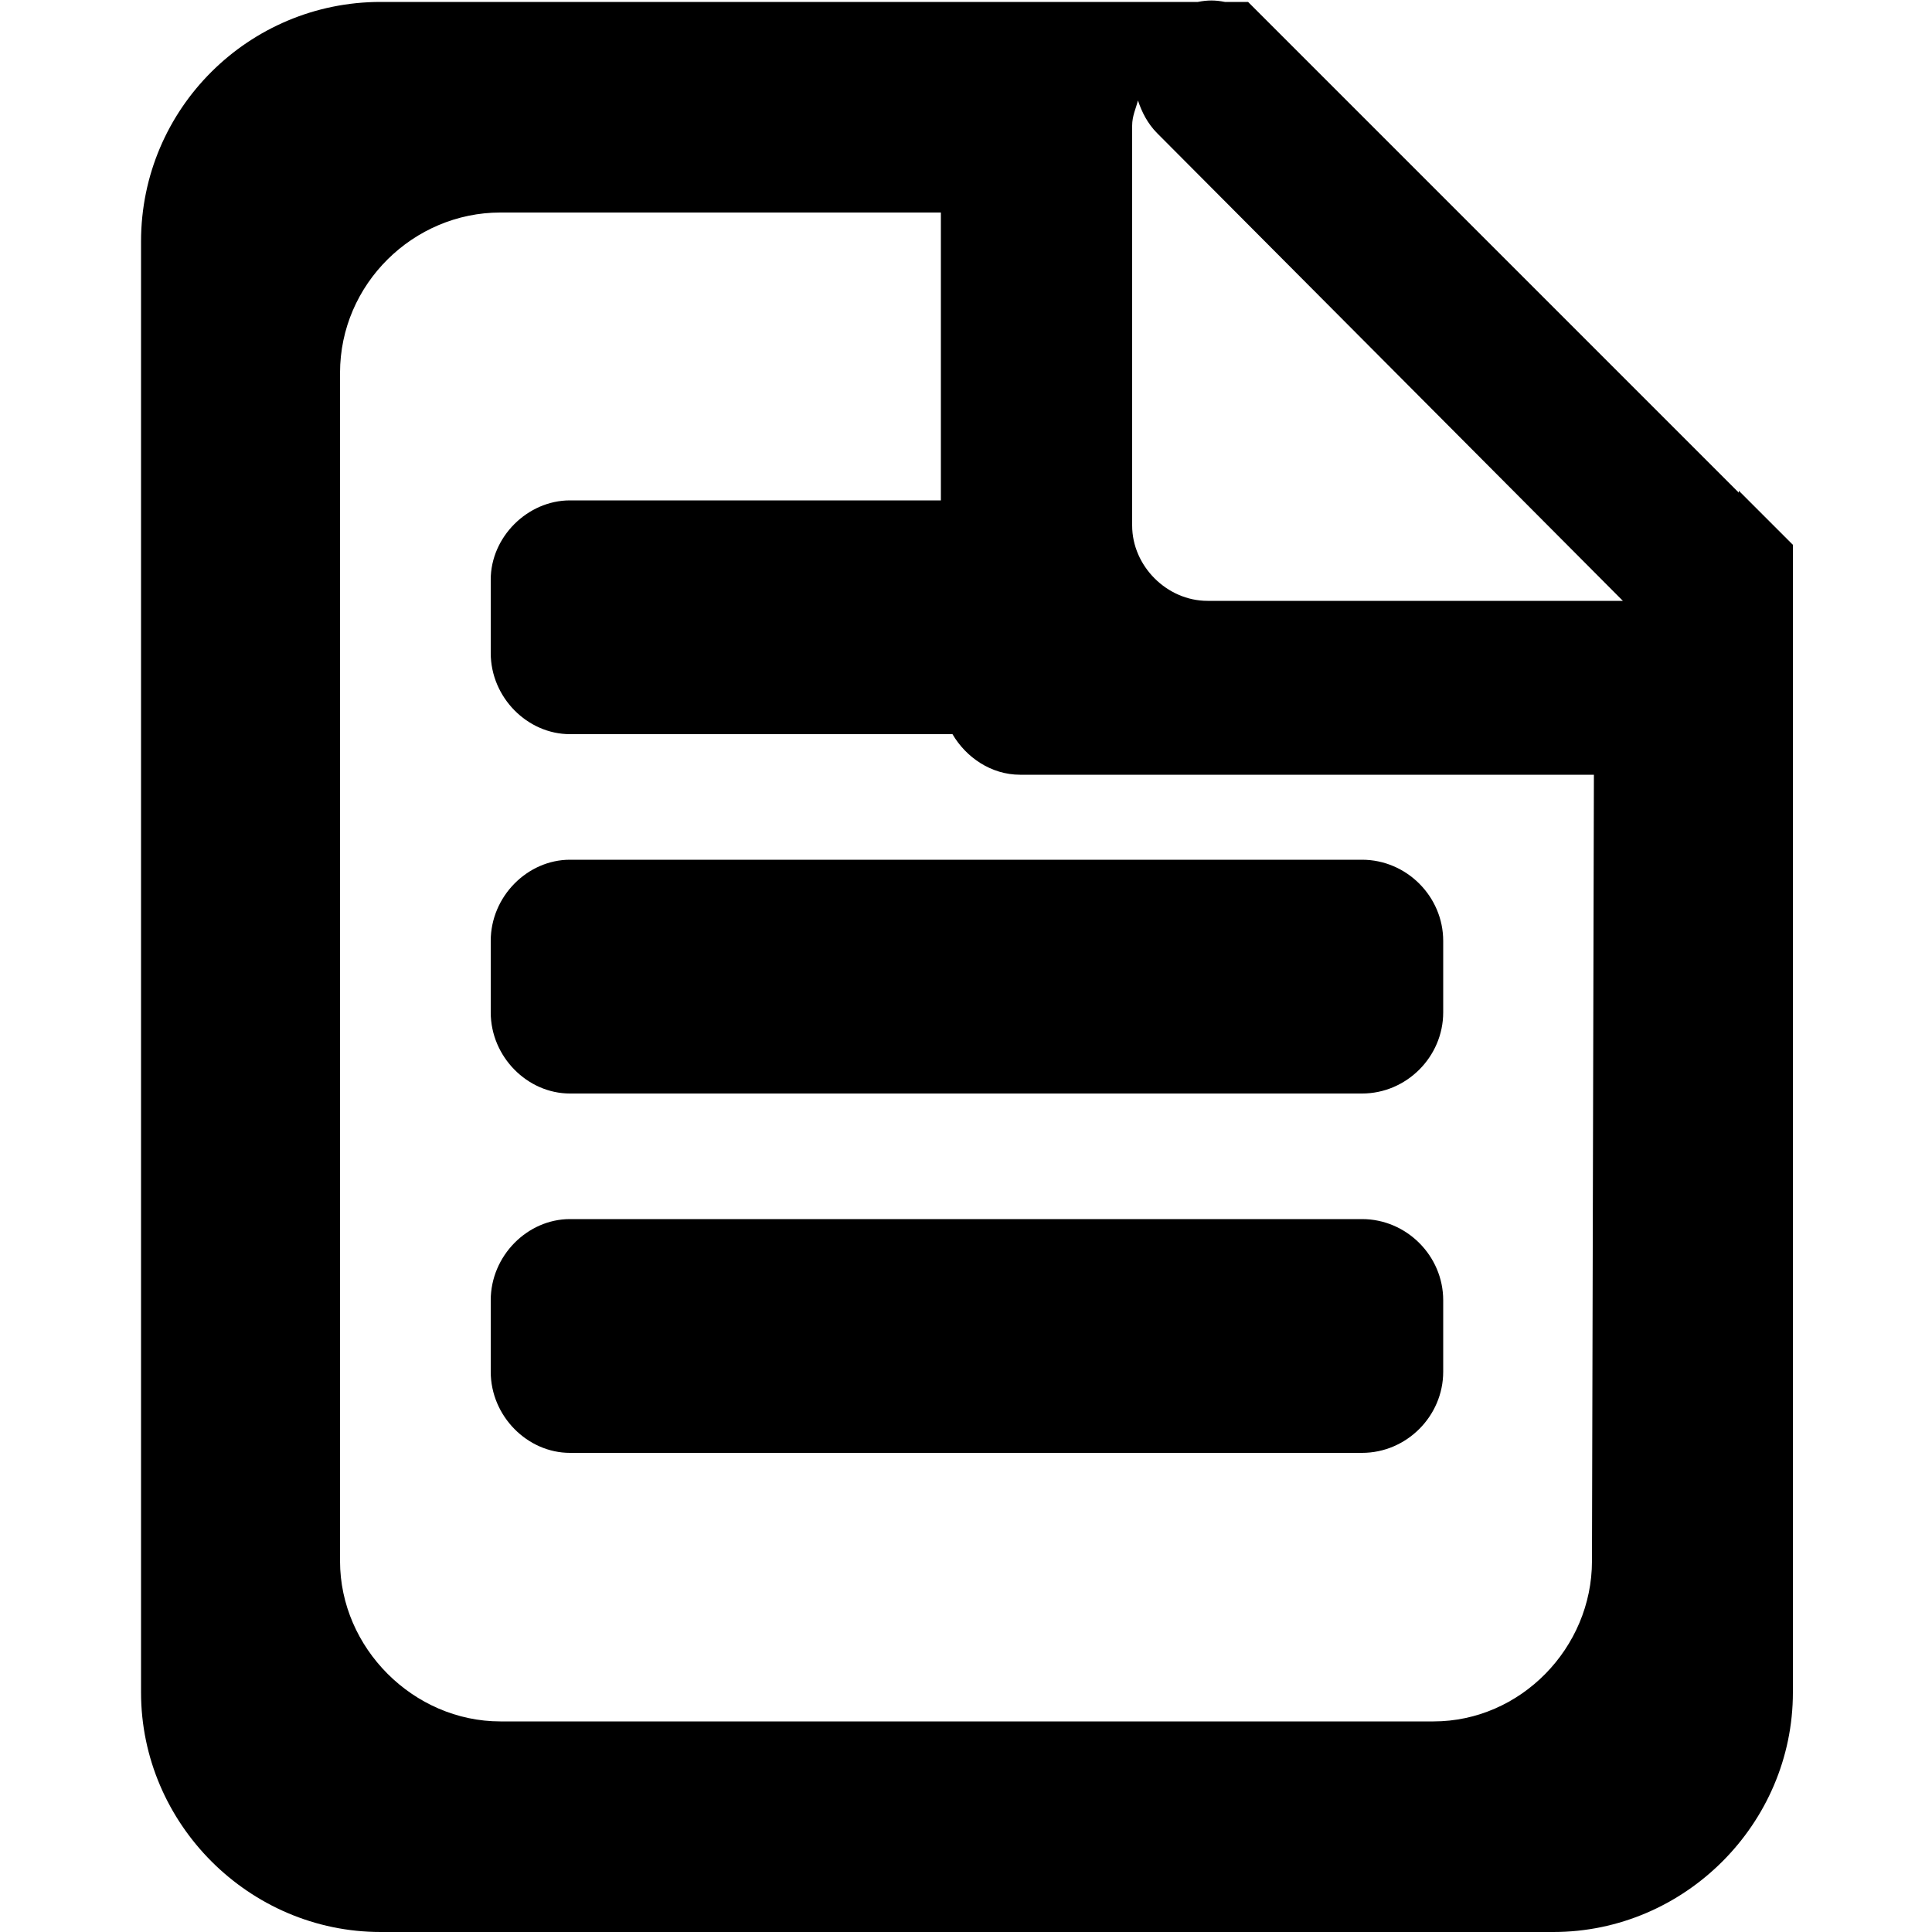
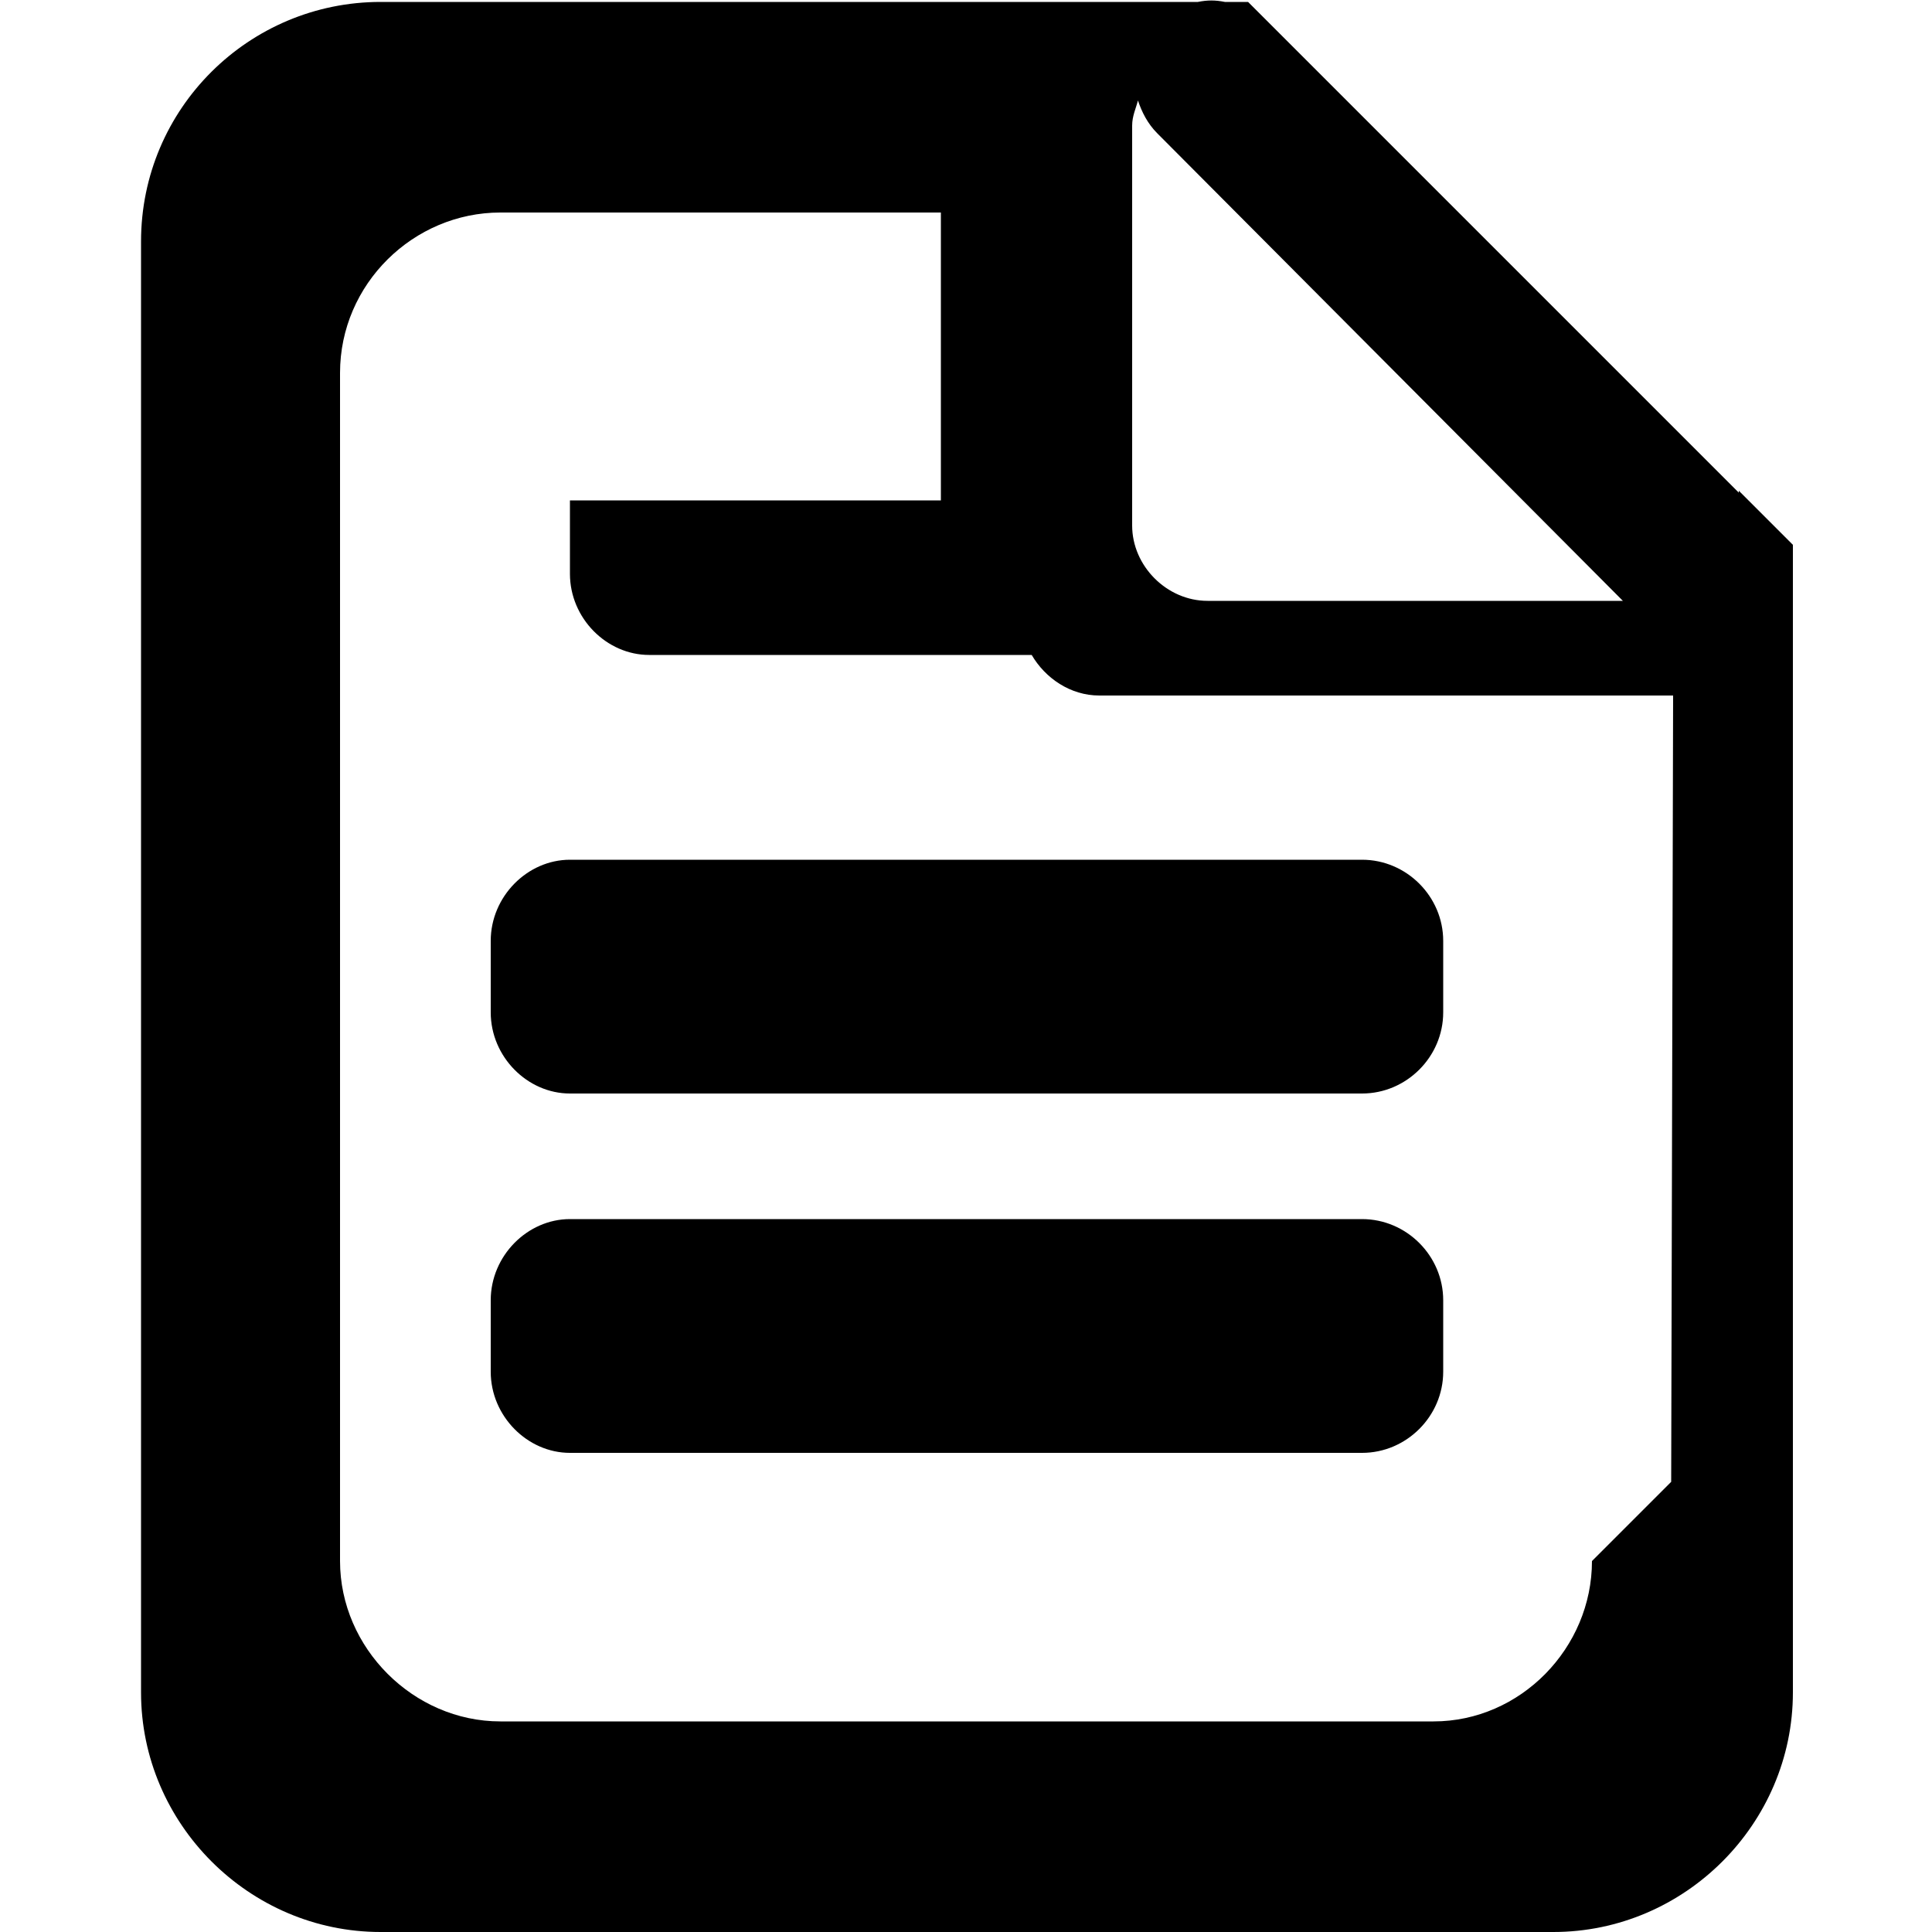
<svg xmlns="http://www.w3.org/2000/svg" width="64" height="64" viewBox="0 0 1000 1000">
-   <path d="M900 254v1L671 26 646 1h-12c-5-1-9-1-14 0H197C129 1 73 56 73 125v751c0 68 56 124 124 124h607c68 0 124-56 124-124V282l-28-28zm-76 554c0 45-37 83-82 83H259c-45 0-83-38-83-83V193c0-46 38-83 83-83h228v149H295c-22 0-41 19-41 41v38c0 23 19 42 41 42h198c7 12 20 21 35 21h297l-1 407zM625 311c-21 0-39-18-39-39V65c0-5 2-9 3-13 2 6 5 12 10 17l241 242H625zm80 320H295c-22 0-41 19-41 42v37c0 23 19 42 41 42h410c23 0 42-19 42-42v-37c0-23-19-42-42-42zM254 487v37c0 23 19 42 41 42h410c23 0 42-19 42-42v-37c0-23-19-42-42-42H295c-22 0-41 19-41 42z" />
+   <path d="M900 254v1L671 26 646 1h-12c-5-1-9-1-14 0H197C129 1 73 56 73 125v751c0 68 56 124 124 124h607c68 0 124-56 124-124V282l-28-28zm-76 554c0 45-37 83-82 83H259c-45 0-83-38-83-83V193c0-46 38-83 83-83h228v149H295v38c0 23 19 42 41 42h198c7 12 20 21 35 21h297l-1 407zM625 311c-21 0-39-18-39-39V65c0-5 2-9 3-13 2 6 5 12 10 17l241 242H625zm80 320H295c-22 0-41 19-41 42v37c0 23 19 42 41 42h410c23 0 42-19 42-42v-37c0-23-19-42-42-42zM254 487v37c0 23 19 42 41 42h410c23 0 42-19 42-42v-37c0-23-19-42-42-42H295c-22 0-41 19-41 42z" />
</svg>